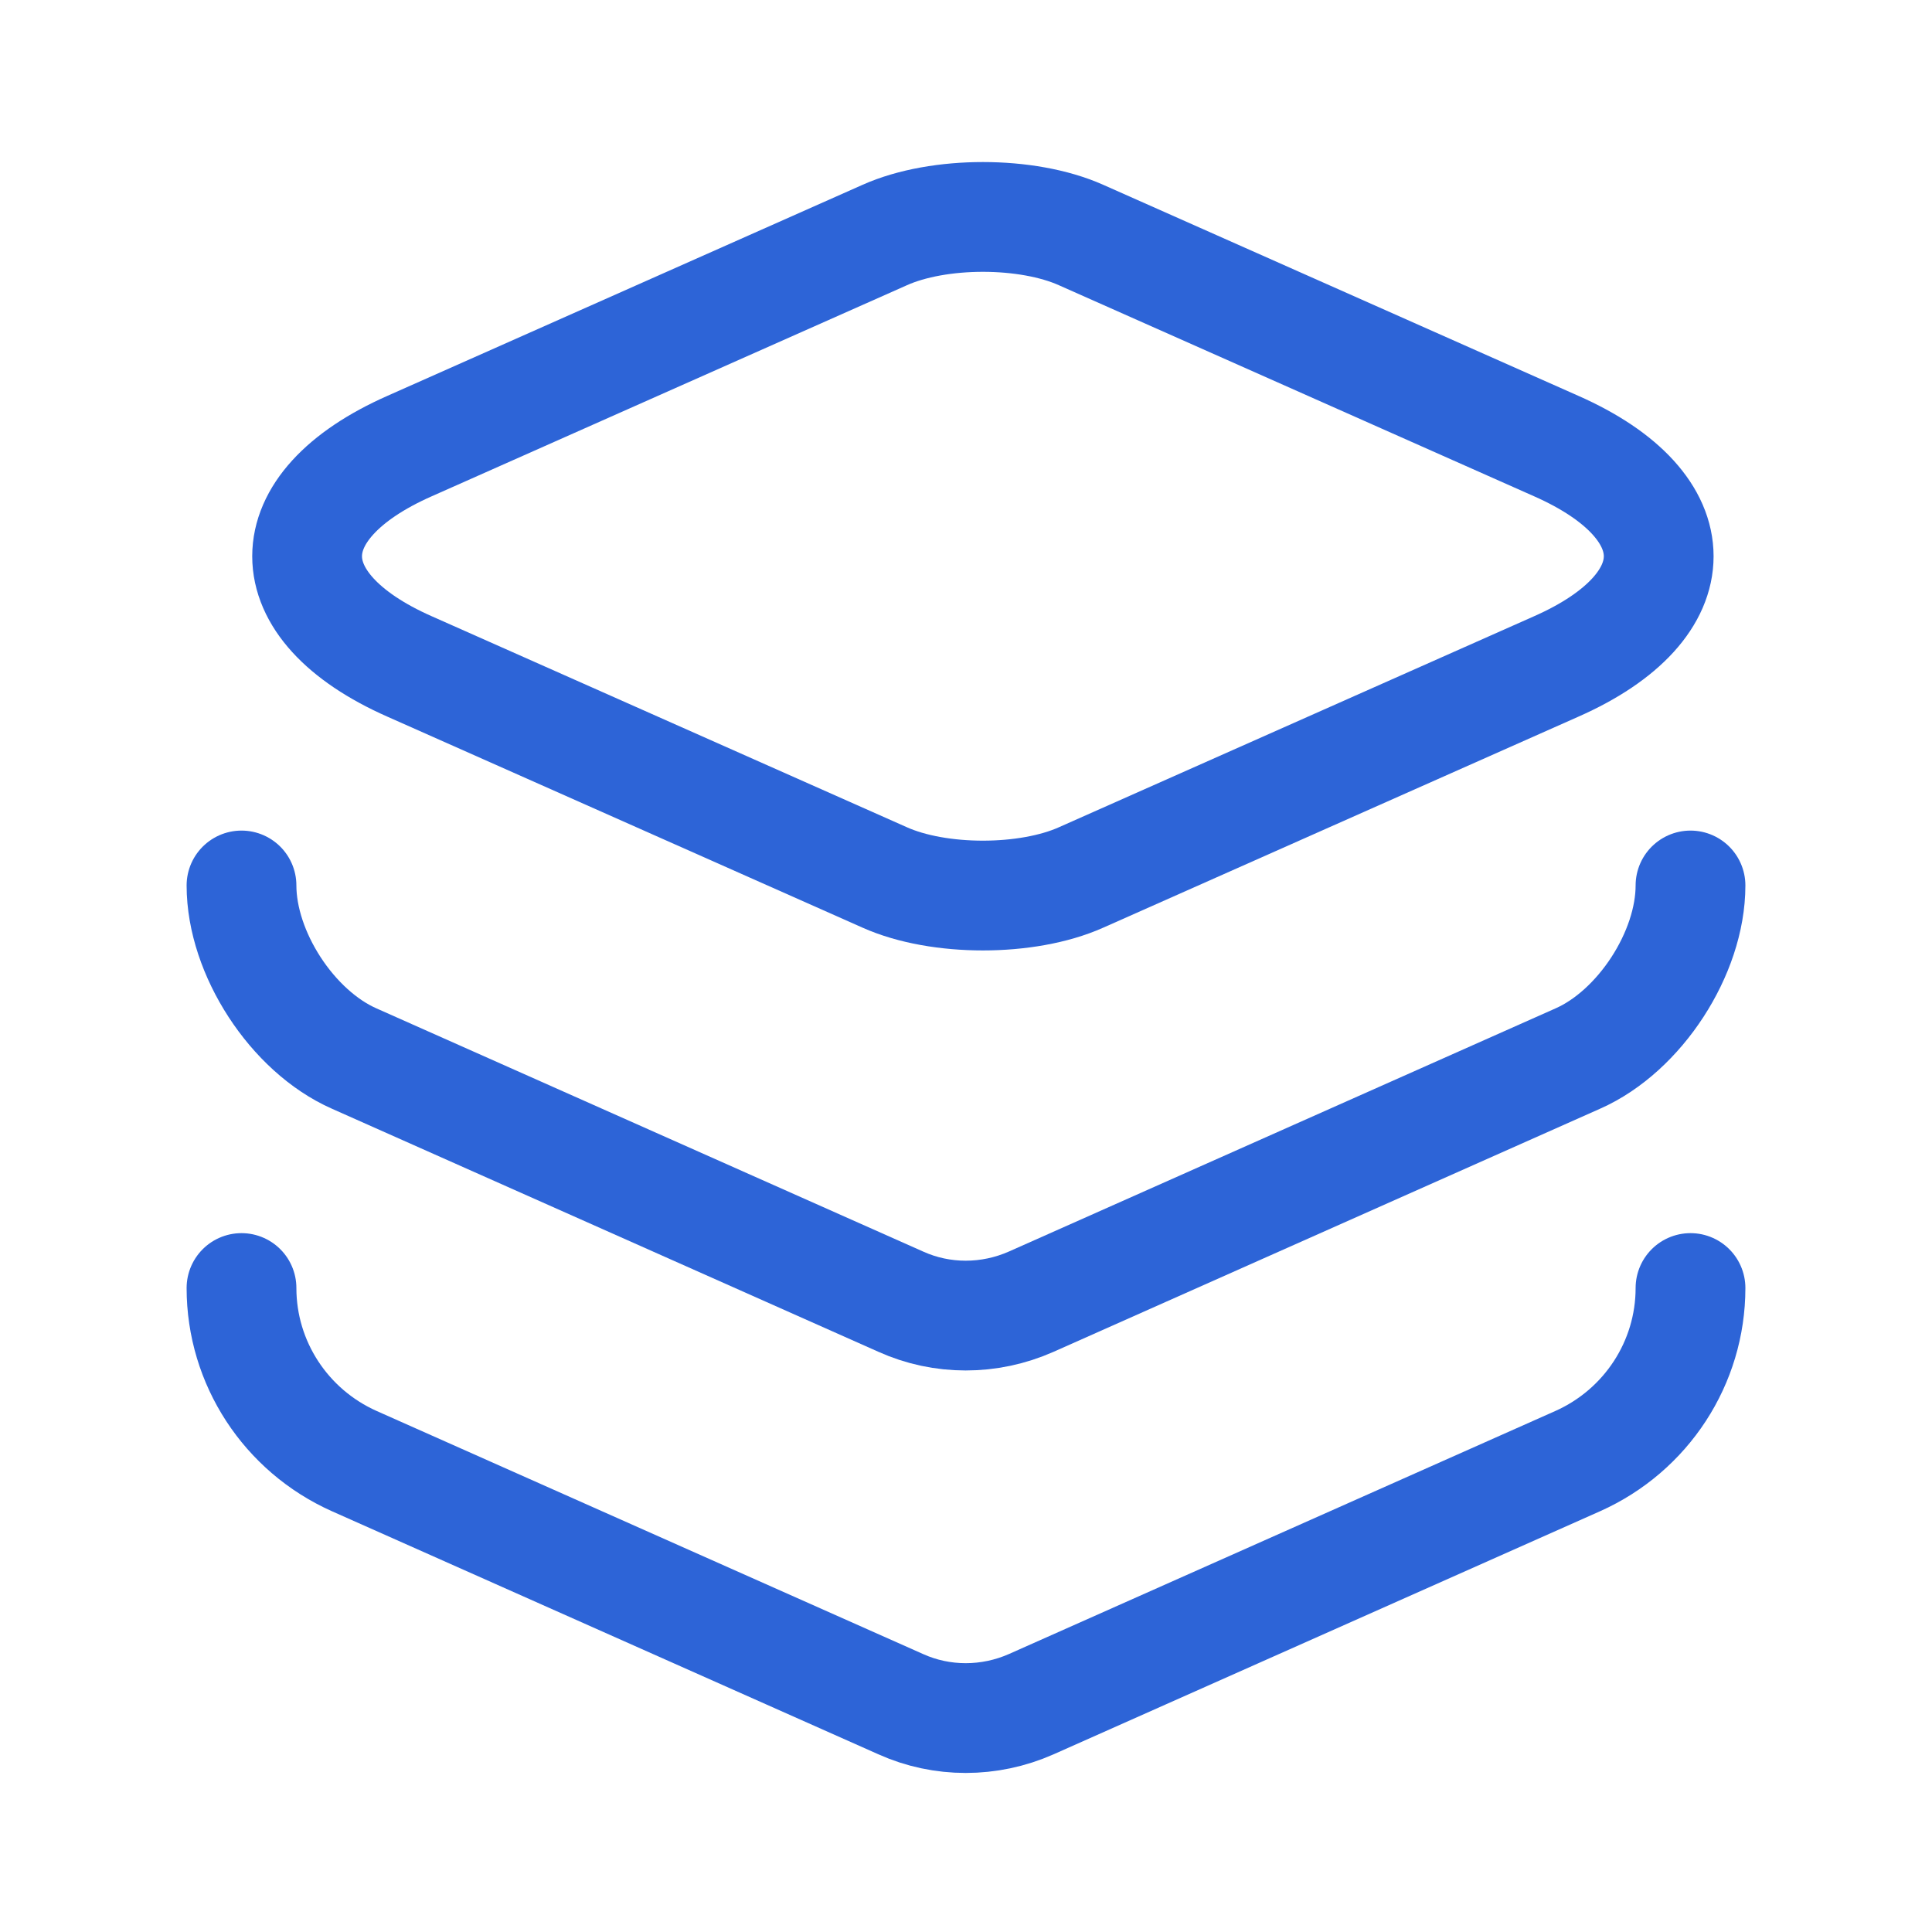
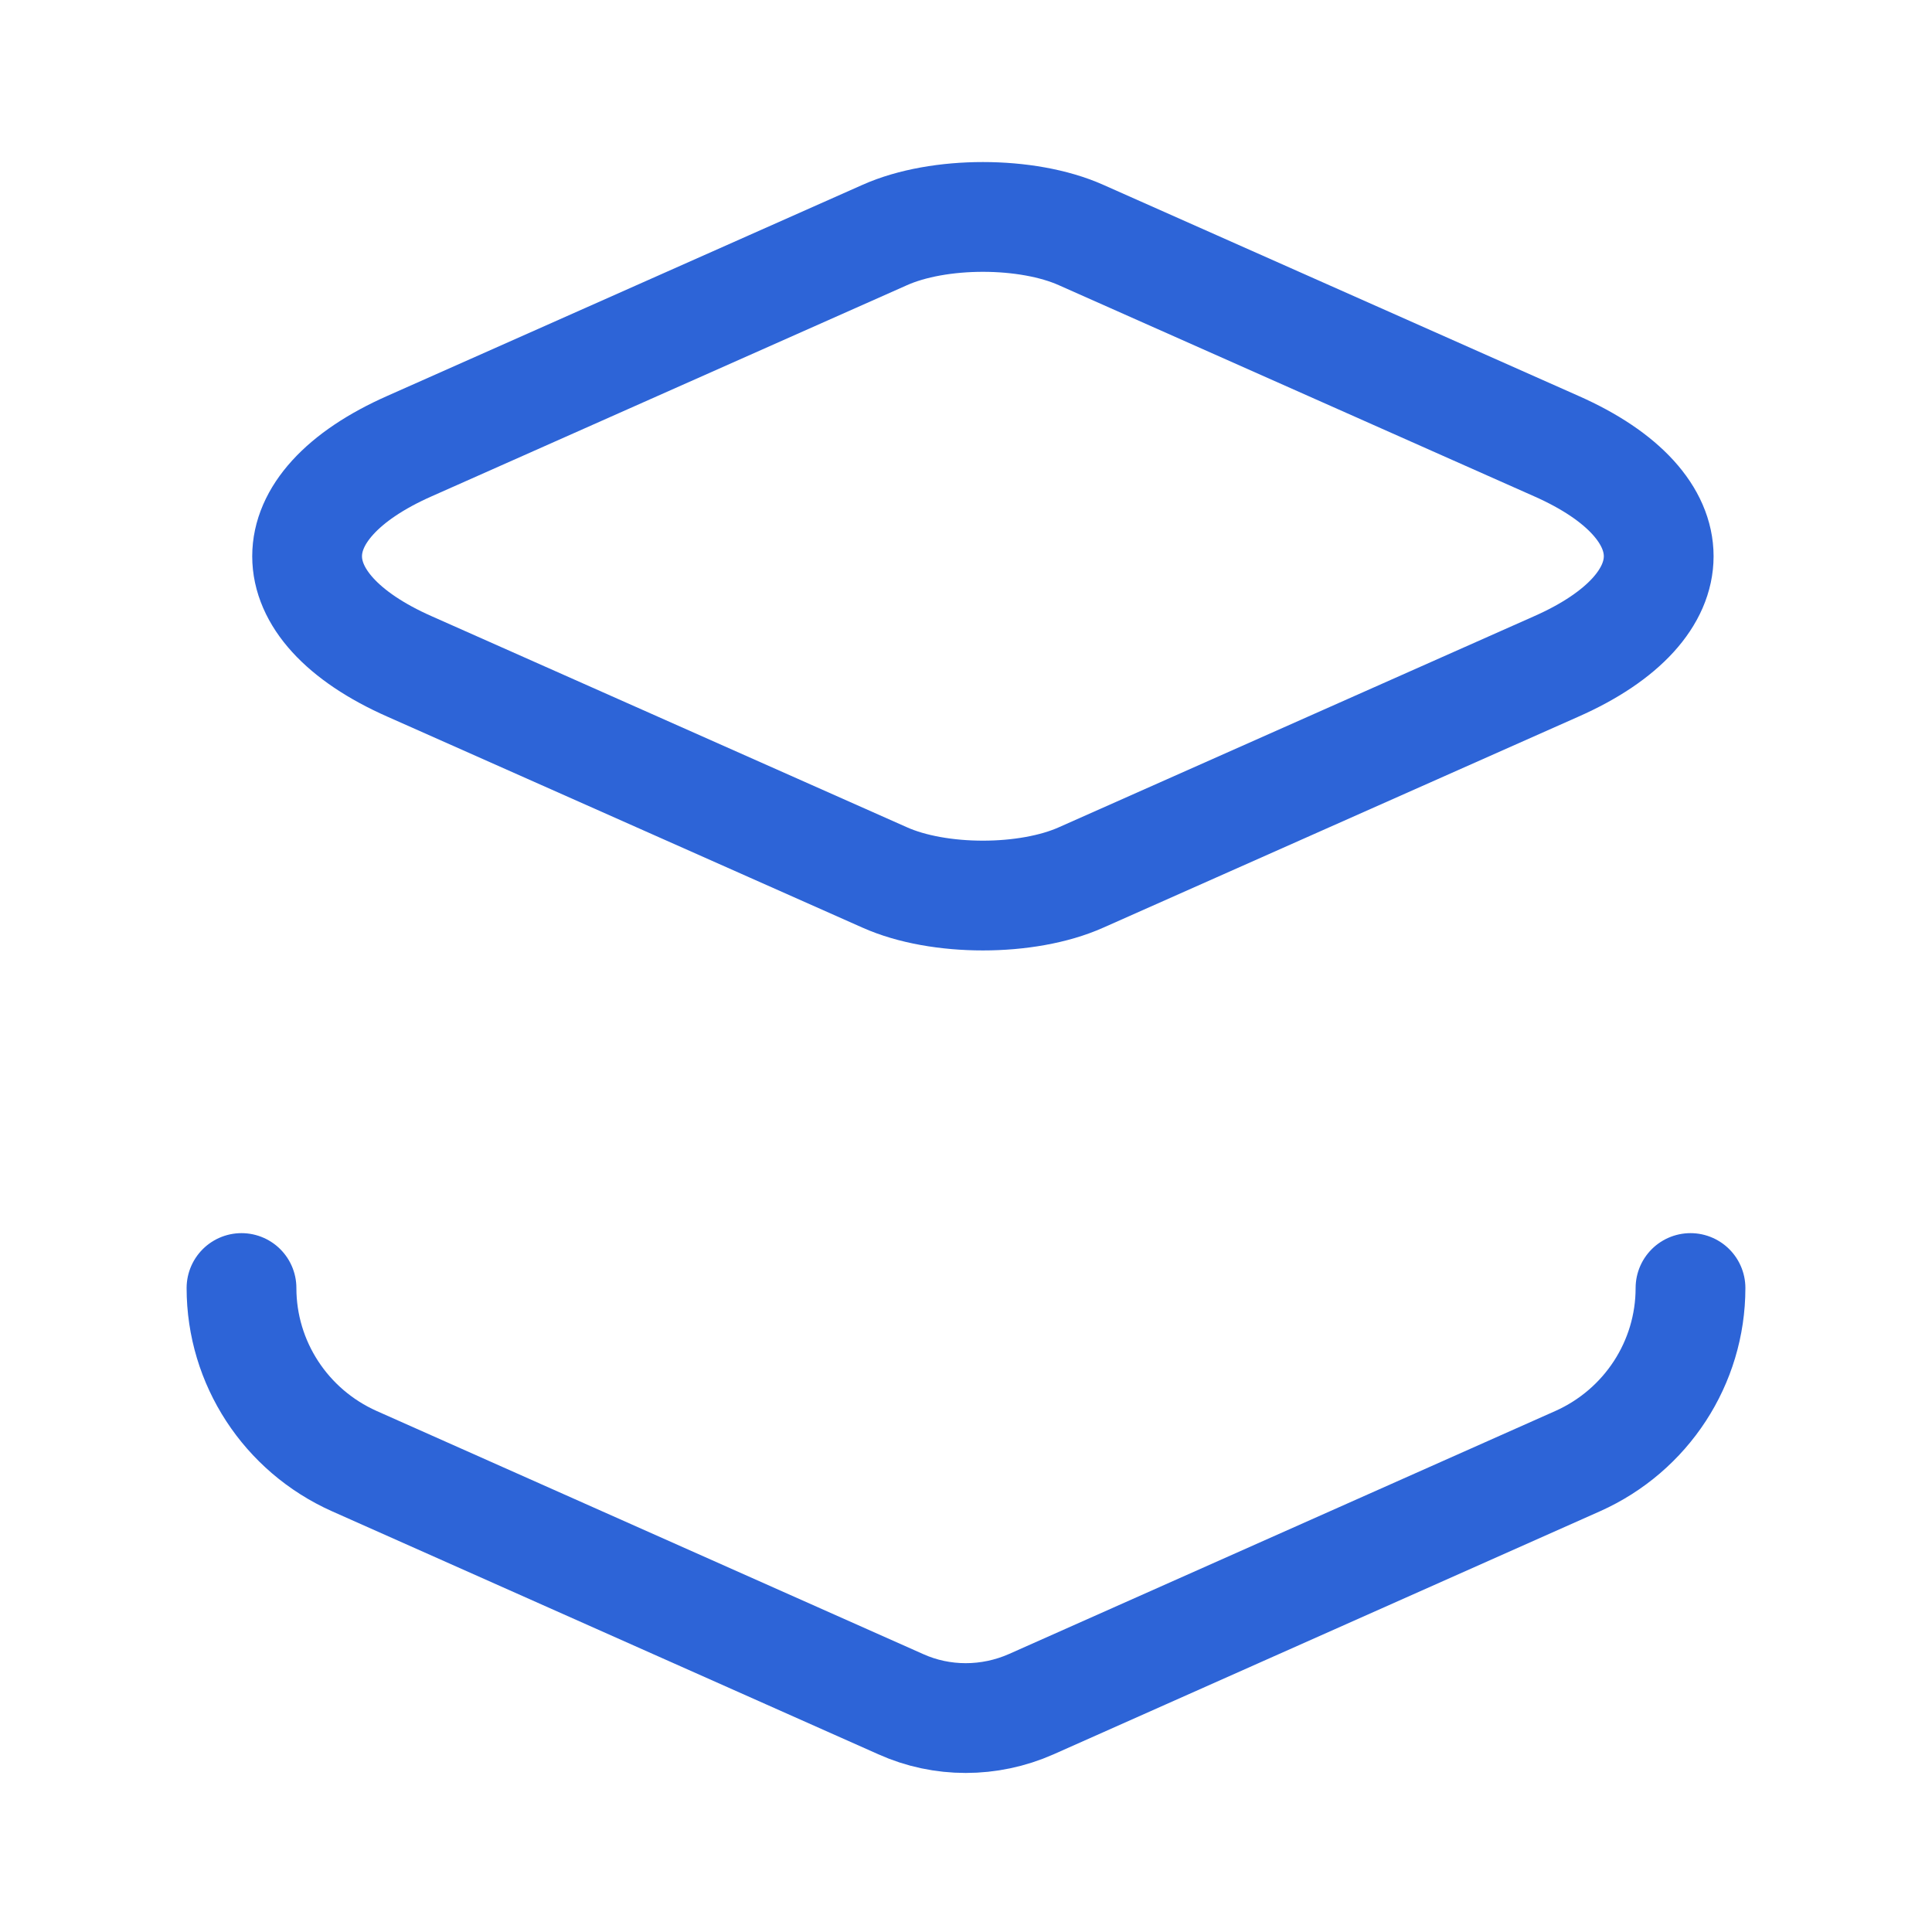
<svg xmlns="http://www.w3.org/2000/svg" width="44" height="44" viewBox="0 0 44 44" fill="none">
  <g id="vuesax/linear/layer">
    <g id="layer">
      <path id="Vector" d="M20.148 5.353L9.332 10.157C6.215 11.532 6.215 13.805 9.332 15.18L20.148 19.983C21.377 20.533 23.393 20.533 24.622 19.983L35.438 15.18C38.555 13.805 38.555 11.532 35.438 10.157L24.622 5.353C23.393 4.803 21.377 4.803 20.148 5.353Z" stroke="#2D64D7" stroke-width="2.5" stroke-linecap="round" stroke-linejoin="round" />
-       <path id="Vector_2" d="M38.5 20.166C38.5 21.706 37.345 23.485 35.933 24.108L23.485 29.645C22.532 30.067 21.45 30.067 20.515 29.645L8.067 24.108C6.655 23.485 5.5 21.706 5.5 20.166" stroke="#2D64D7" stroke-width="2.5" stroke-linecap="round" stroke-linejoin="round" />
      <path id="Vector_3" d="M38.5 29.334C38.5 31.038 37.492 32.578 35.933 33.275L23.485 38.812C22.532 39.233 21.45 39.233 20.515 38.812L8.067 33.275C6.508 32.578 5.5 31.038 5.5 29.334" stroke="#2D64D7" stroke-width="2.5" stroke-linecap="round" stroke-linejoin="round" />
    </g>
  </g>
</svg>